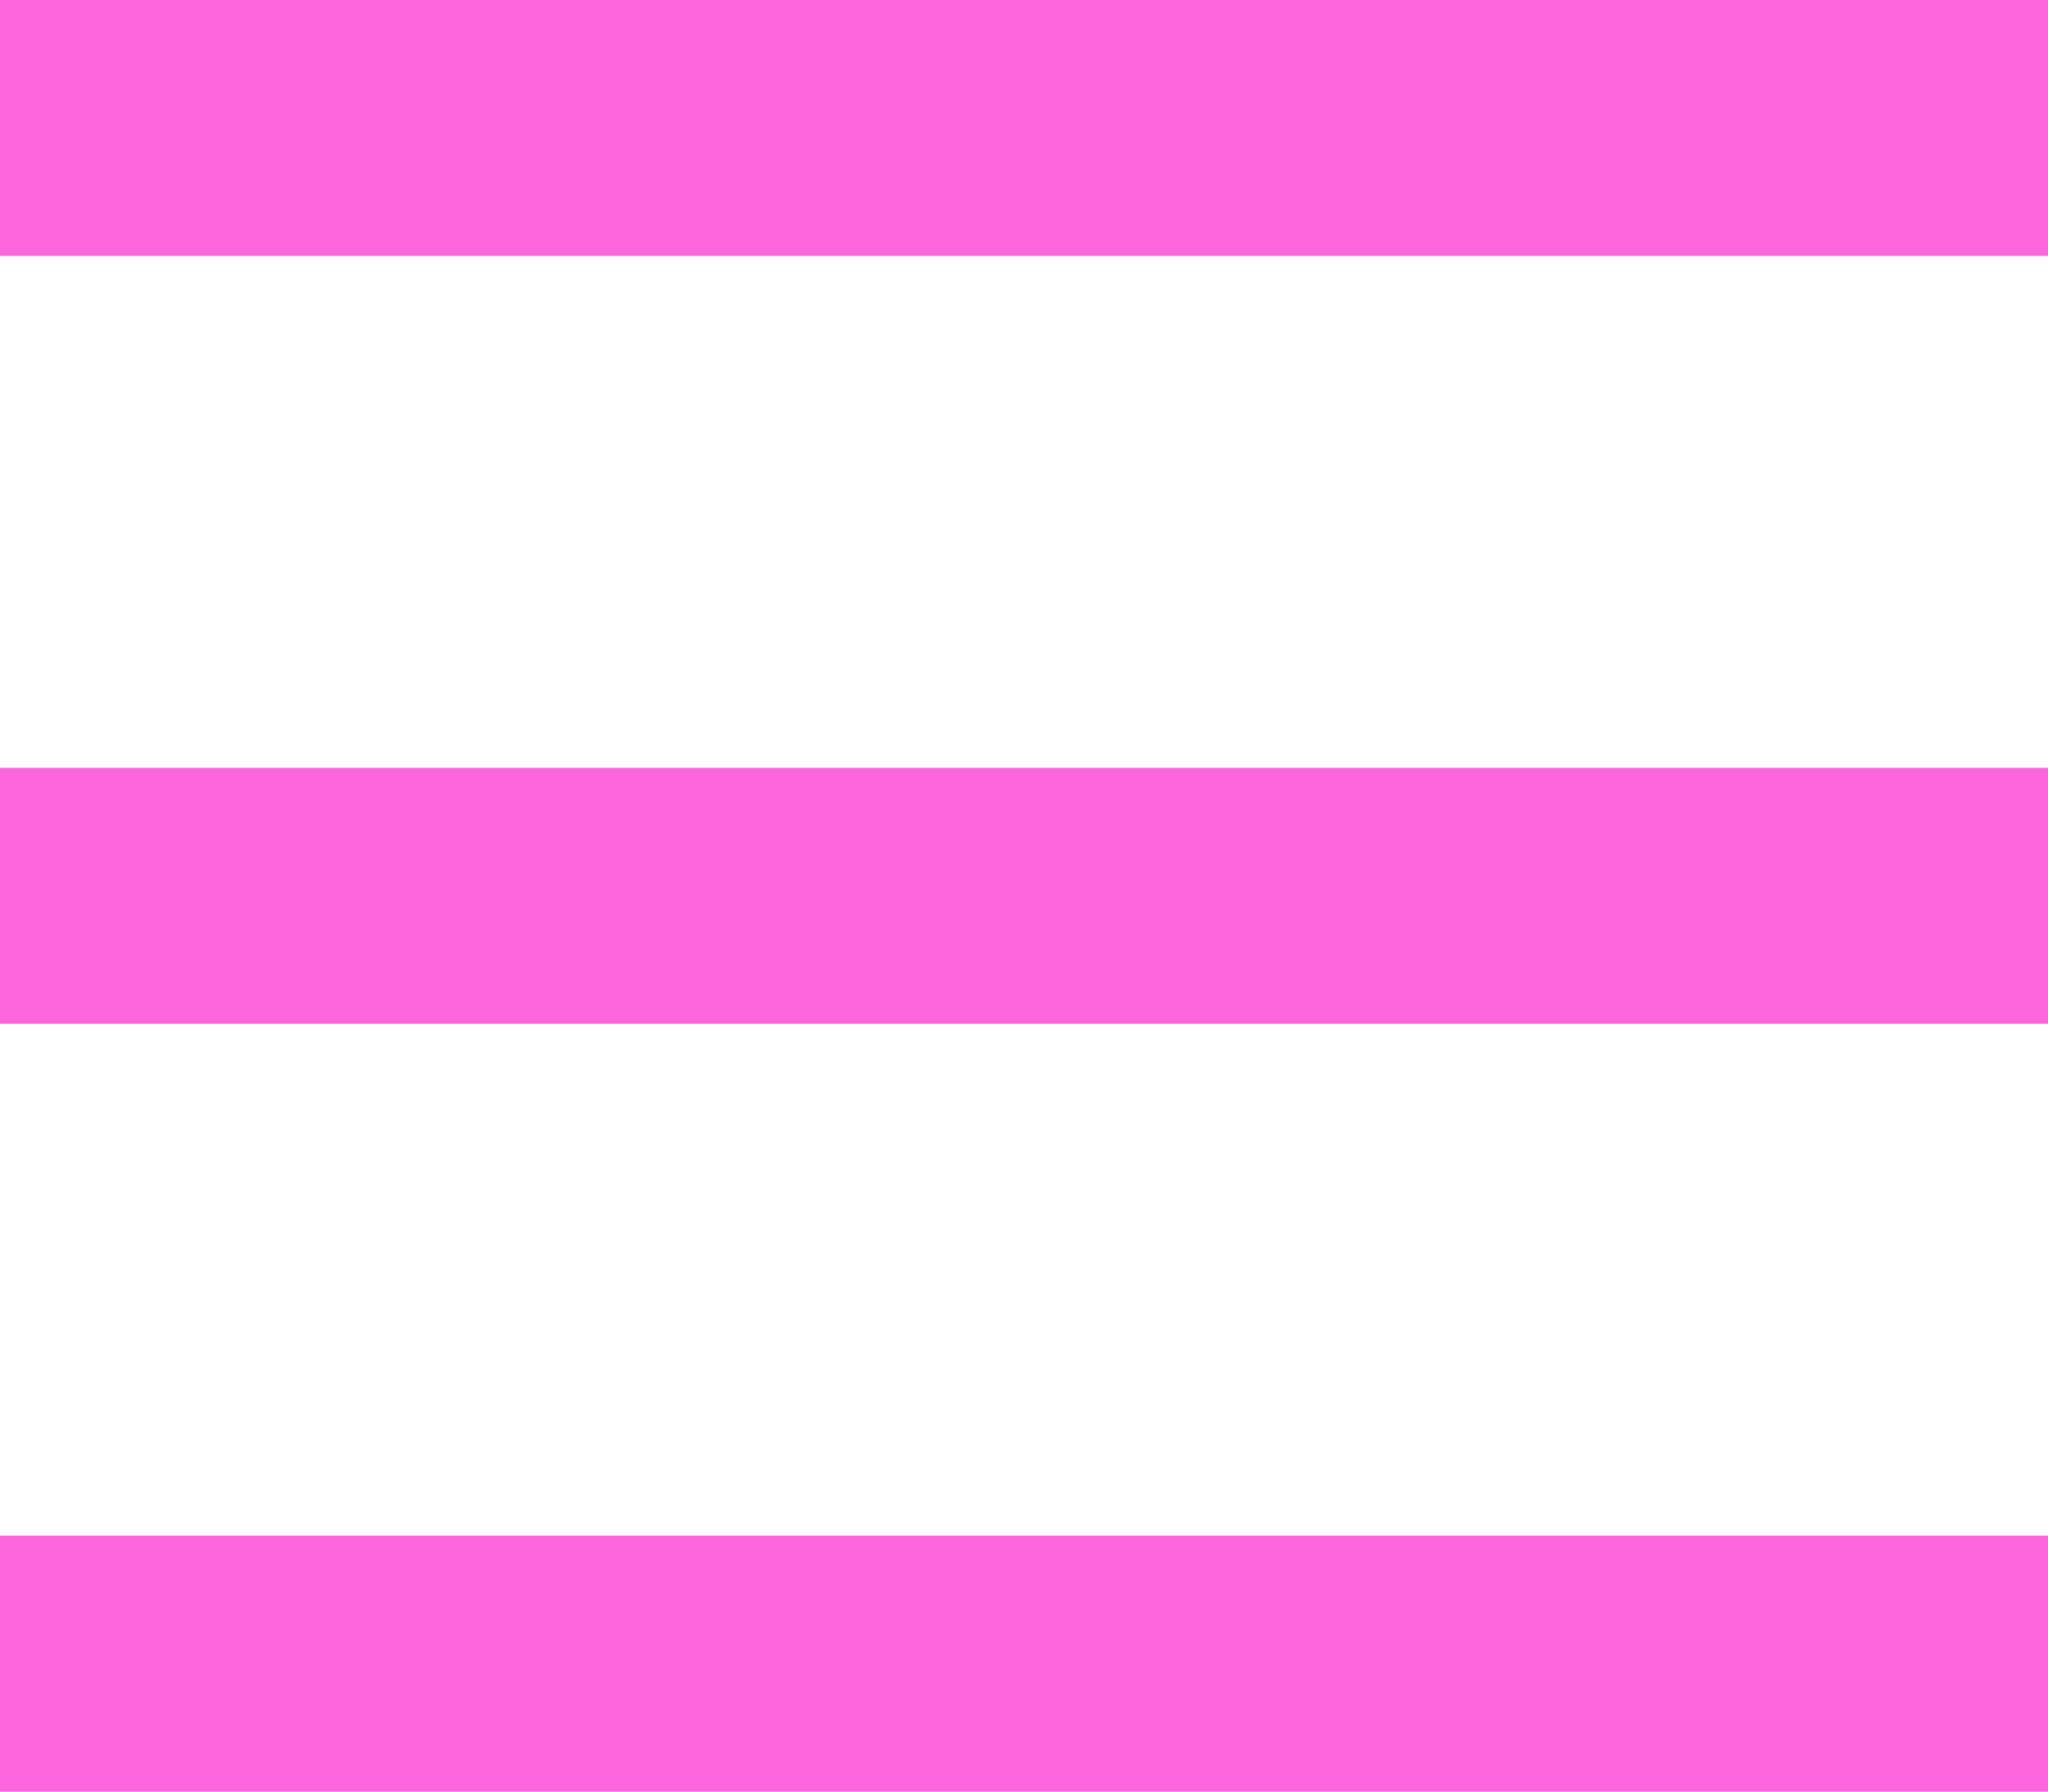
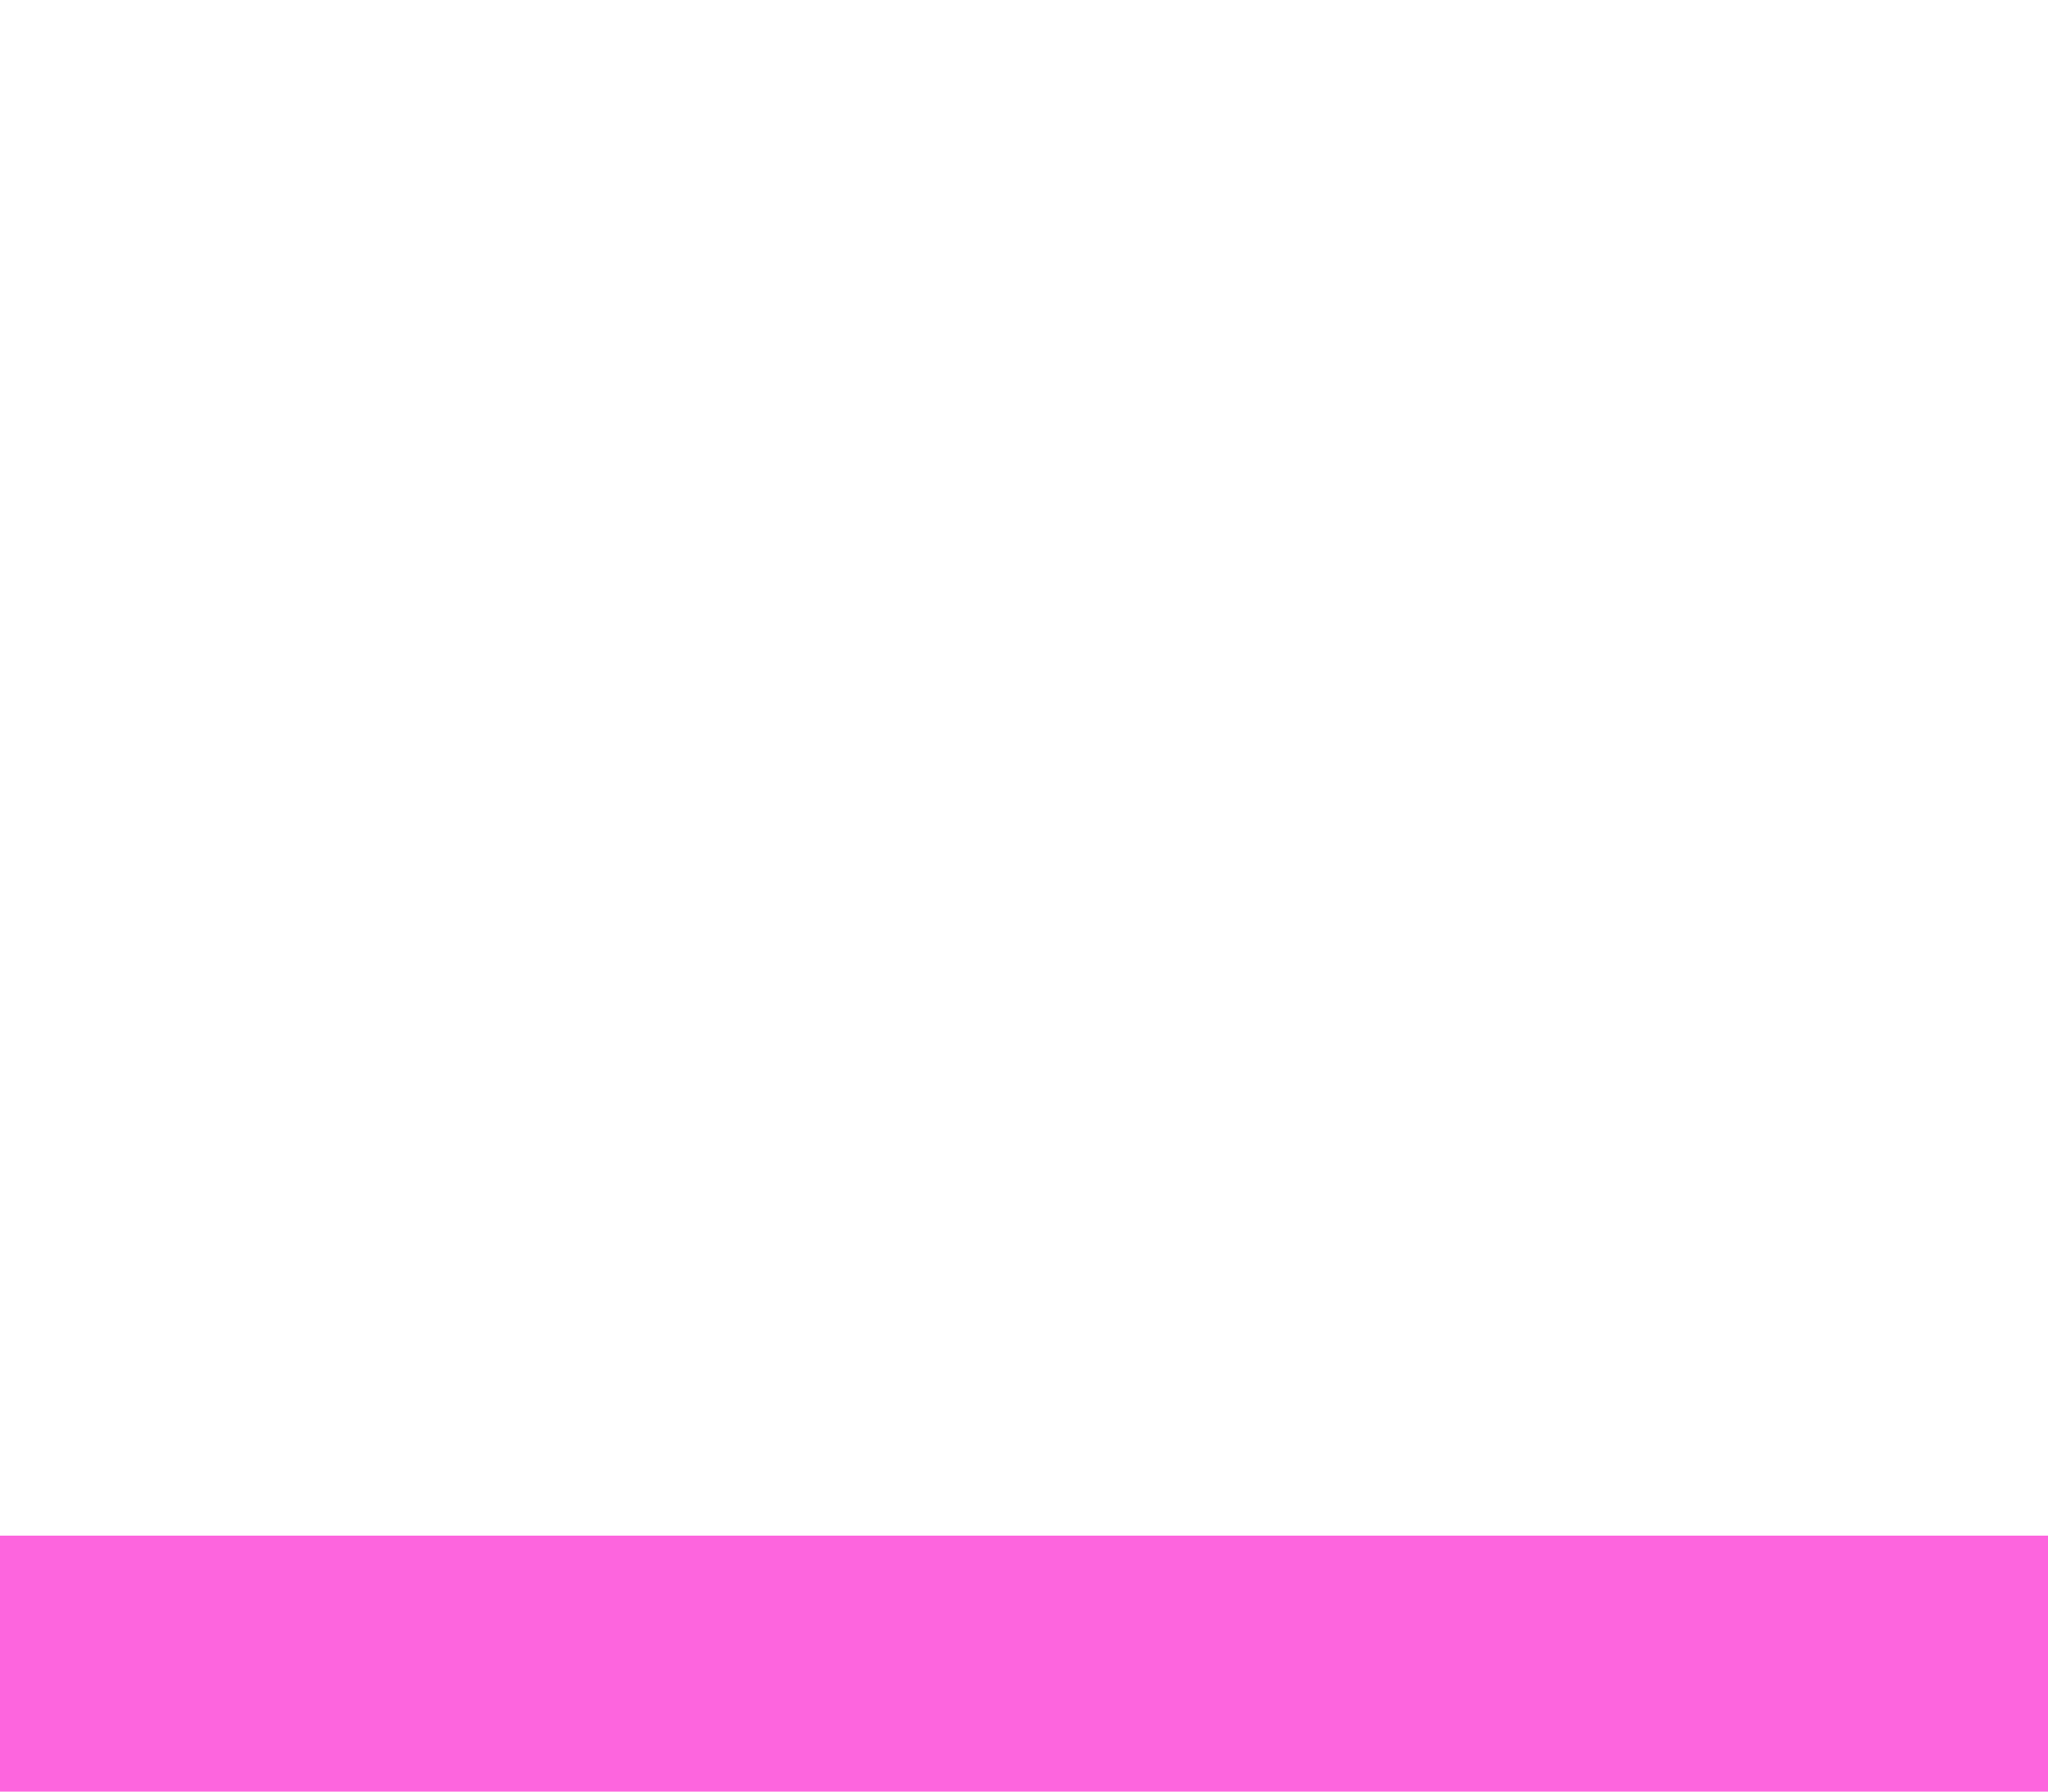
<svg xmlns="http://www.w3.org/2000/svg" width="16" height="14" viewBox="0 0 16 14" fill="none">
-   <rect width="16" height="2" fill="#FD65DE" />
-   <rect y="6" width="16" height="2" fill="#FD65DE" />
  <rect y="12" width="16" height="2" fill="#FD65DE" />
</svg>